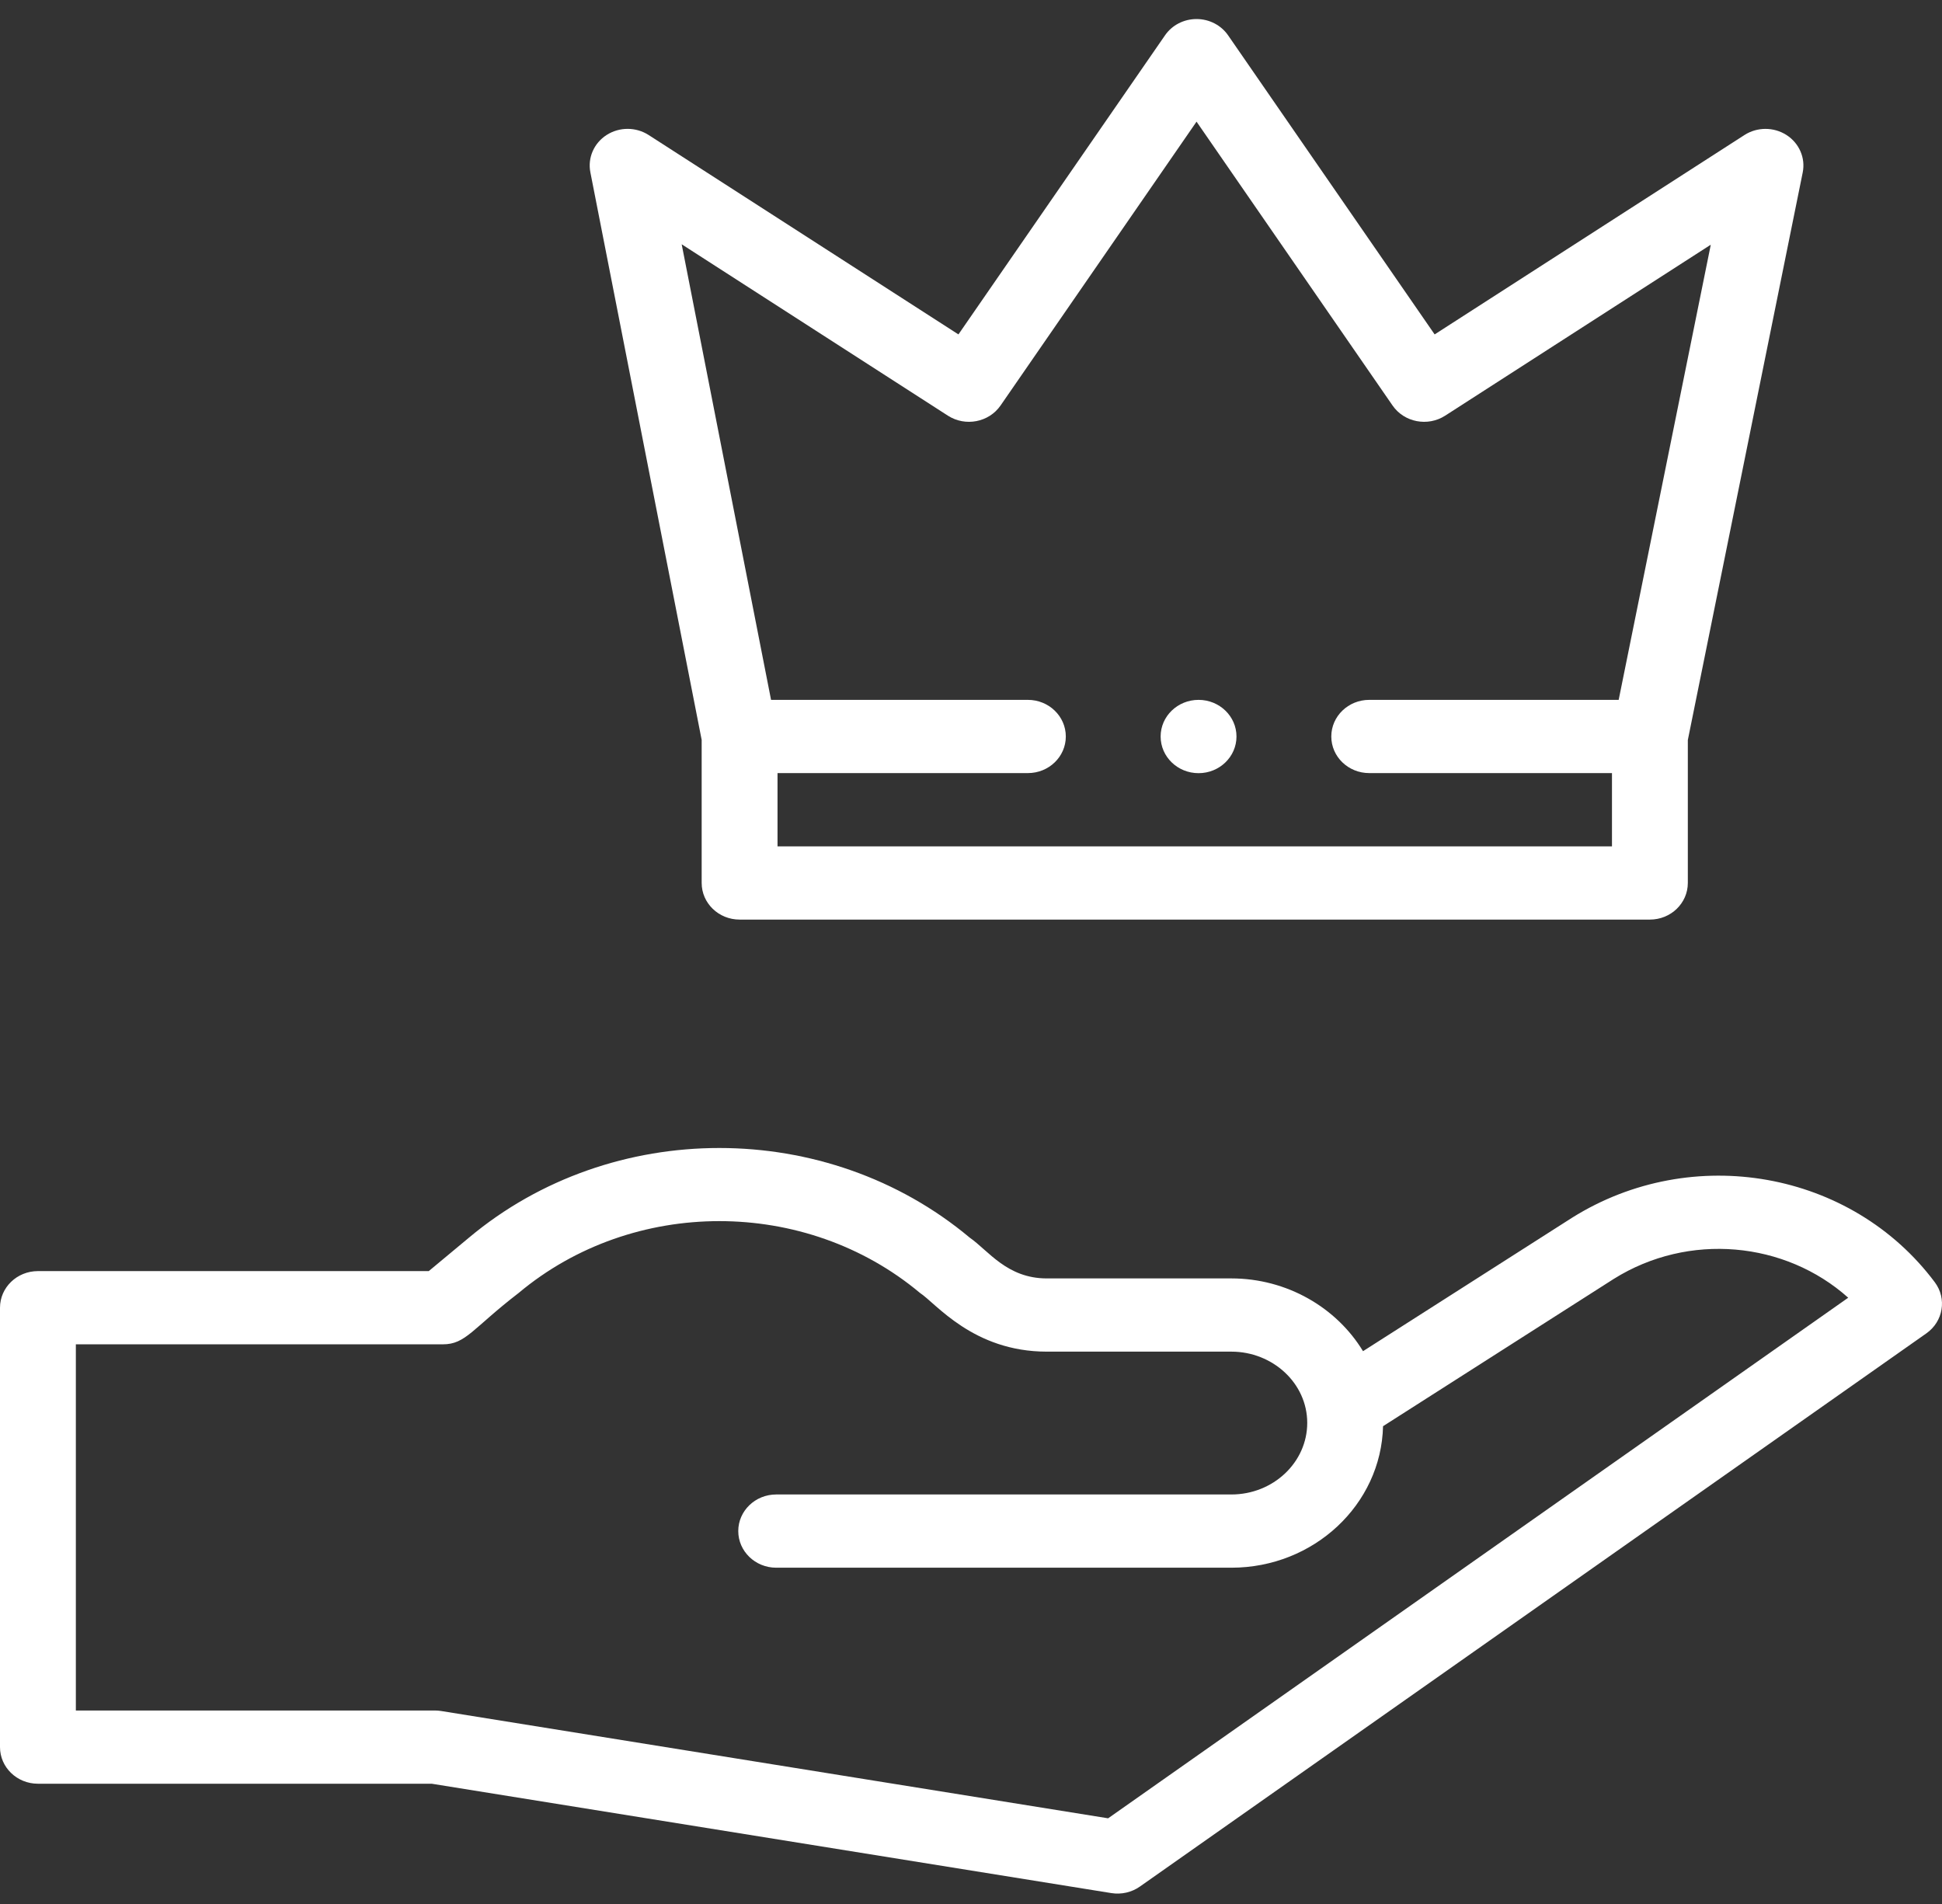
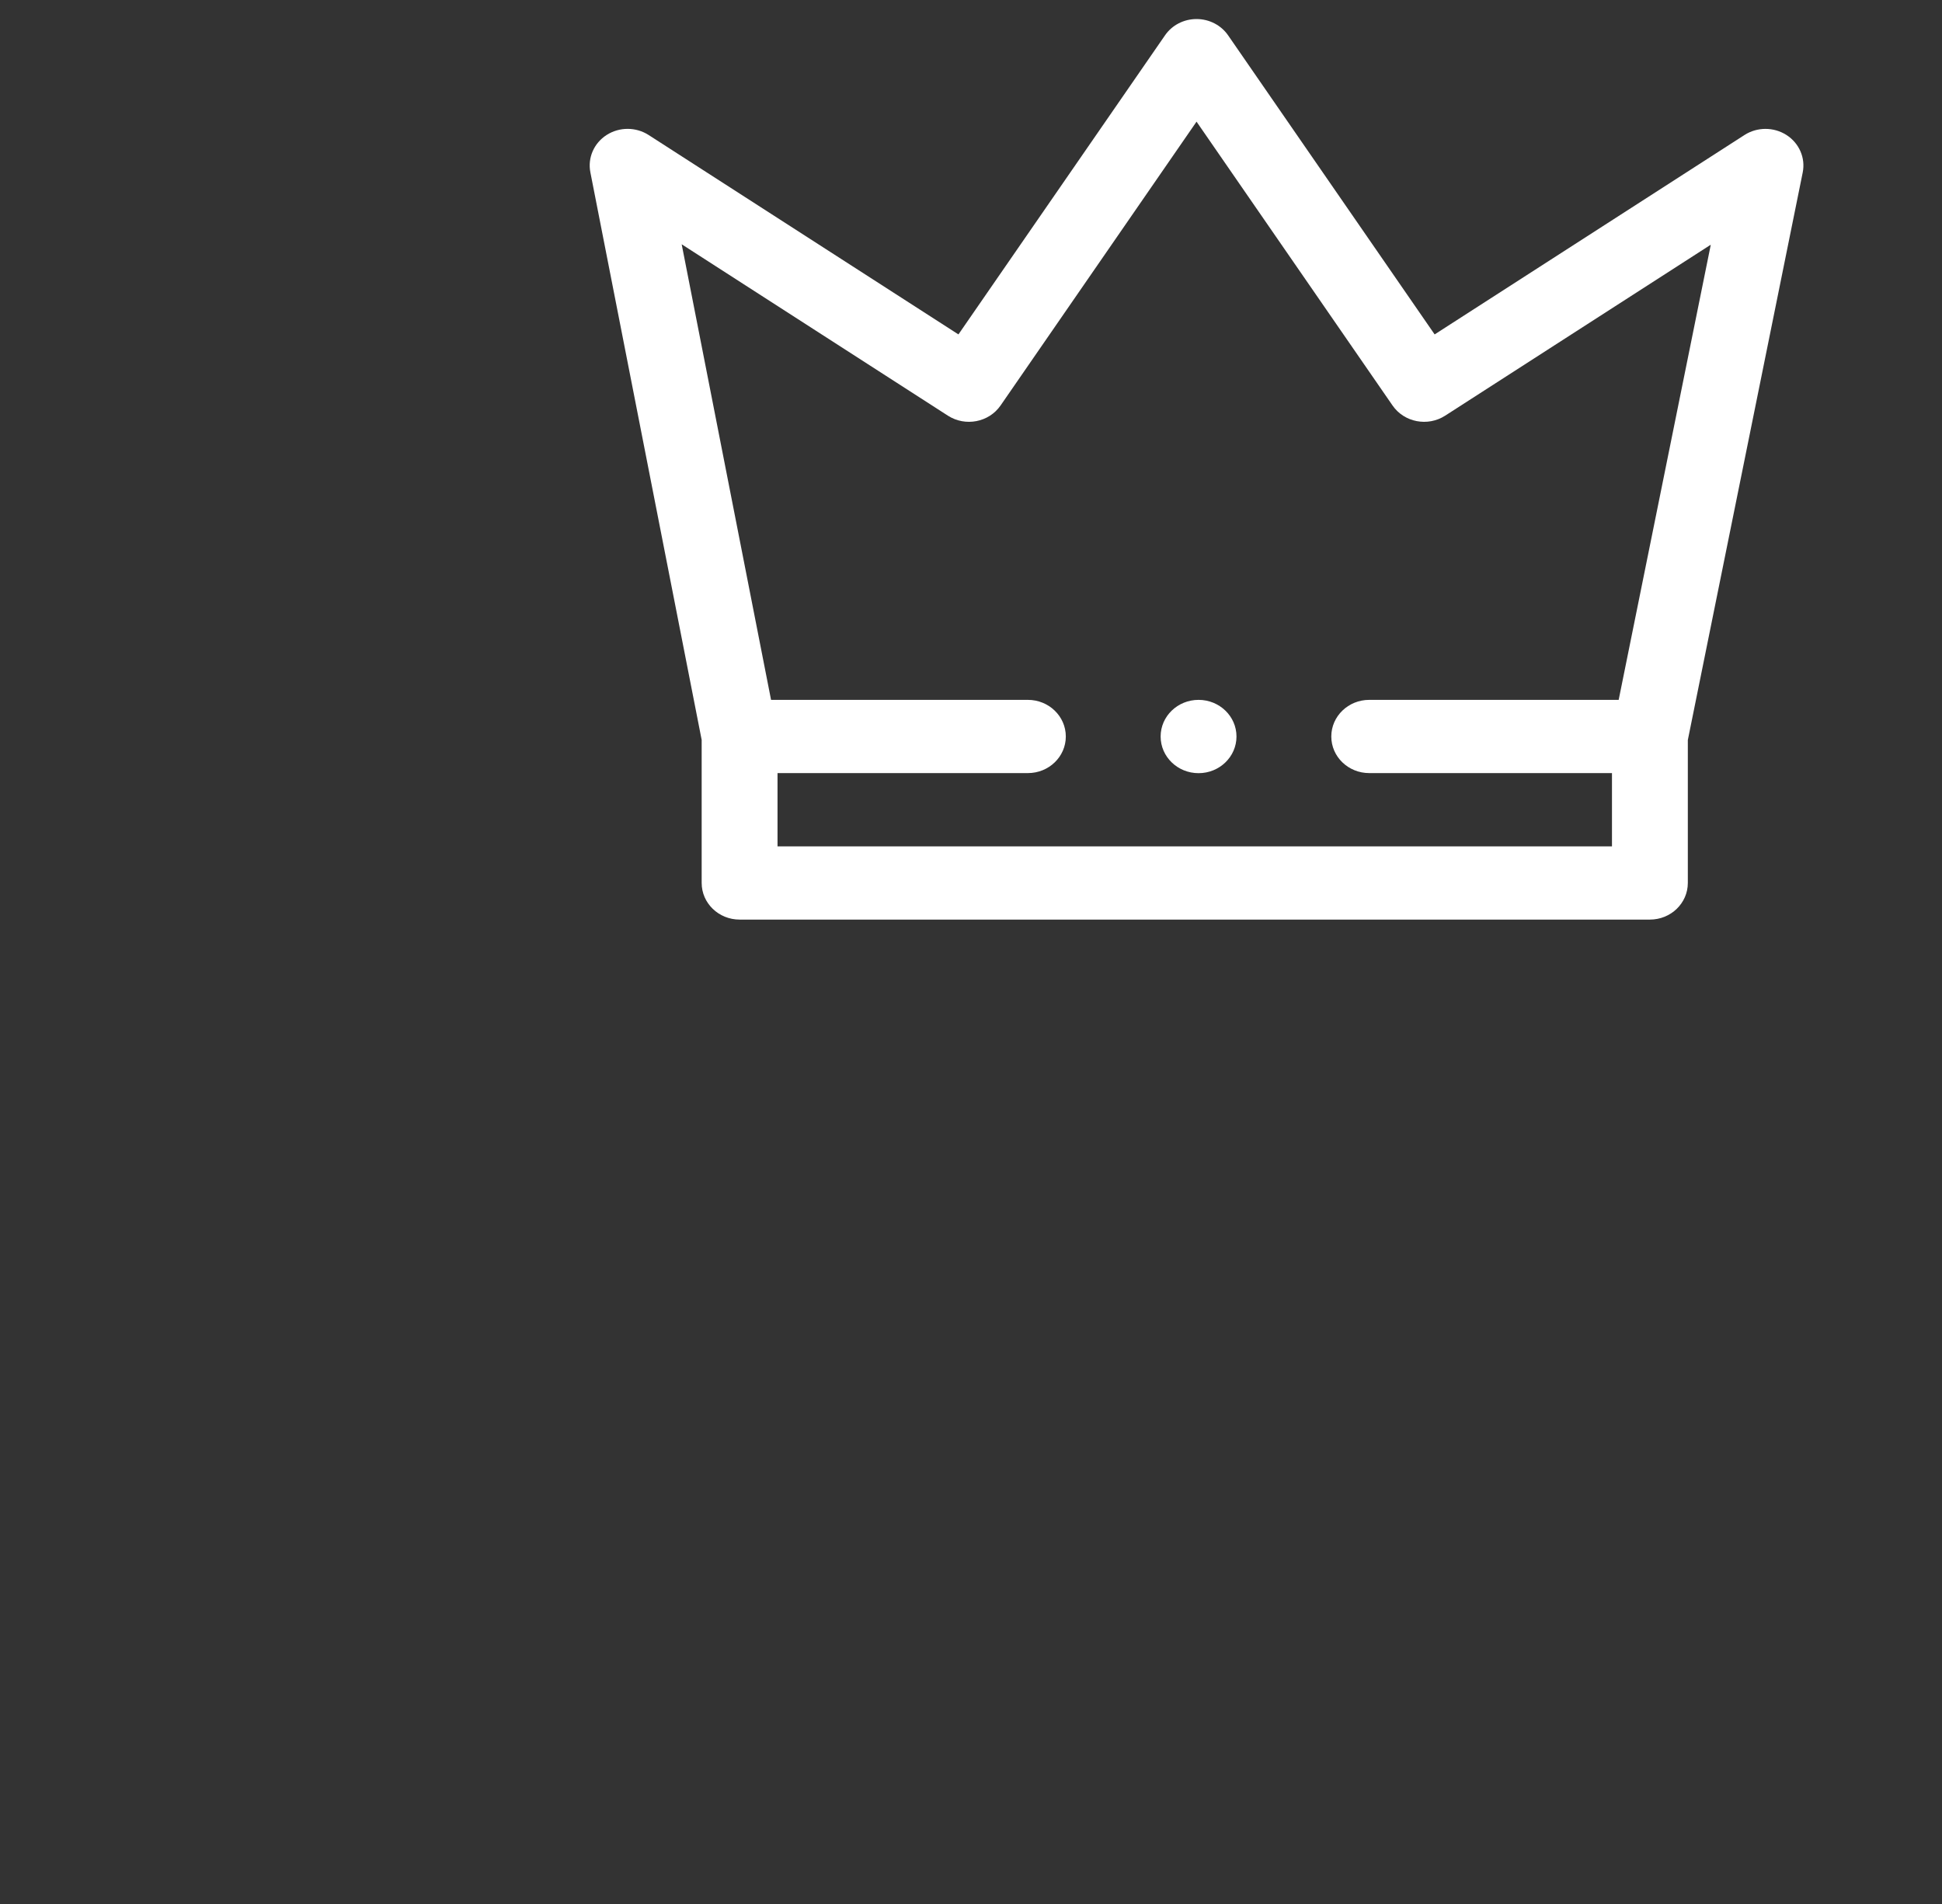
<svg xmlns="http://www.w3.org/2000/svg" width="51" height="50" viewBox="0 0 51 50" fill="none">
  <rect x="0" y="0" width="51" height="50" fill="#333333" stroke="none" />
  <g clip-path="url(#clip0)">
-     <path d="M41.286 31.978L35.795 35.483C35.1 34.336 33.794 33.572 32.338 33.572H27.489C26.445 33.572 25.956 32.841 25.466 32.501C21.718 29.363 16.065 29.363 12.319 32.499L11.26 33.38H0.996C0.446 33.38 0 33.81 0 34.342V45.88C0 46.412 0.446 46.842 0.996 46.842H11.338L29.186 49.714C29.449 49.756 29.719 49.695 29.936 49.542L50.591 35.014C51.033 34.702 51.132 34.103 50.812 33.674C48.625 30.747 44.444 30 41.286 31.978ZM29.101 47.75L11.584 44.932C11.53 44.923 11.475 44.919 11.42 44.919H1.992V35.303H11.63C12.234 35.303 12.406 34.889 13.622 33.953C16.625 31.439 21.157 31.439 24.161 33.954C24.579 34.226 25.558 35.495 27.489 35.495H32.338C33.419 35.495 34.33 36.322 34.33 37.366C34.33 38.403 33.436 39.246 32.338 39.246H20.384C19.835 39.246 19.388 39.676 19.388 40.207C19.388 40.738 19.835 41.169 20.384 41.169H32.338C34.504 41.169 36.272 39.51 36.321 37.453L42.377 33.587C44.35 32.351 46.884 32.601 48.537 34.079L29.101 47.75Z" fill="white" />
    <path d="M32.472 19.341C32.472 19.873 32.026 20.304 31.476 20.304C30.926 20.304 30.48 19.873 30.48 19.341C30.48 18.81 30.926 18.379 31.476 18.379C32.026 18.379 32.472 18.81 32.472 19.341Z" fill="white" />
    <path d="M19.423 24.149H43.329C43.88 24.149 44.325 23.718 44.325 23.187V19.434L47.342 4.53C47.419 4.149 47.251 3.761 46.917 3.546C46.582 3.331 46.146 3.331 45.812 3.546L37.676 8.782L32.252 0.928C32.067 0.66 31.756 0.5 31.423 0.5C31.09 0.5 30.779 0.66 30.595 0.928L25.17 8.782L17.035 3.546C16.701 3.331 16.267 3.33 15.932 3.544C15.598 3.758 15.429 4.144 15.504 4.525L18.427 19.431V23.187C18.427 23.718 18.873 24.149 19.423 24.149ZM24.894 10.916C25.352 11.21 25.97 11.091 26.276 10.649L31.423 3.195L36.571 10.649C36.876 11.091 37.494 11.21 37.952 10.916L44.928 6.426L42.509 18.379H35.958C35.408 18.379 34.962 18.81 34.962 19.341C34.962 19.872 35.408 20.302 35.958 20.302H42.333V22.226H20.419V20.302H26.994C27.544 20.302 27.99 19.872 27.99 19.341C27.99 18.81 27.544 18.379 26.994 18.379H20.249L17.902 6.415L24.894 10.916Z" fill="white" />
  </g>
  <defs>
    <clipPath id="clip0">
      <rect width="51" height="49.234" fill="white" transform="translate(0 0.5)" />
    </clipPath>
  </defs>
</svg>